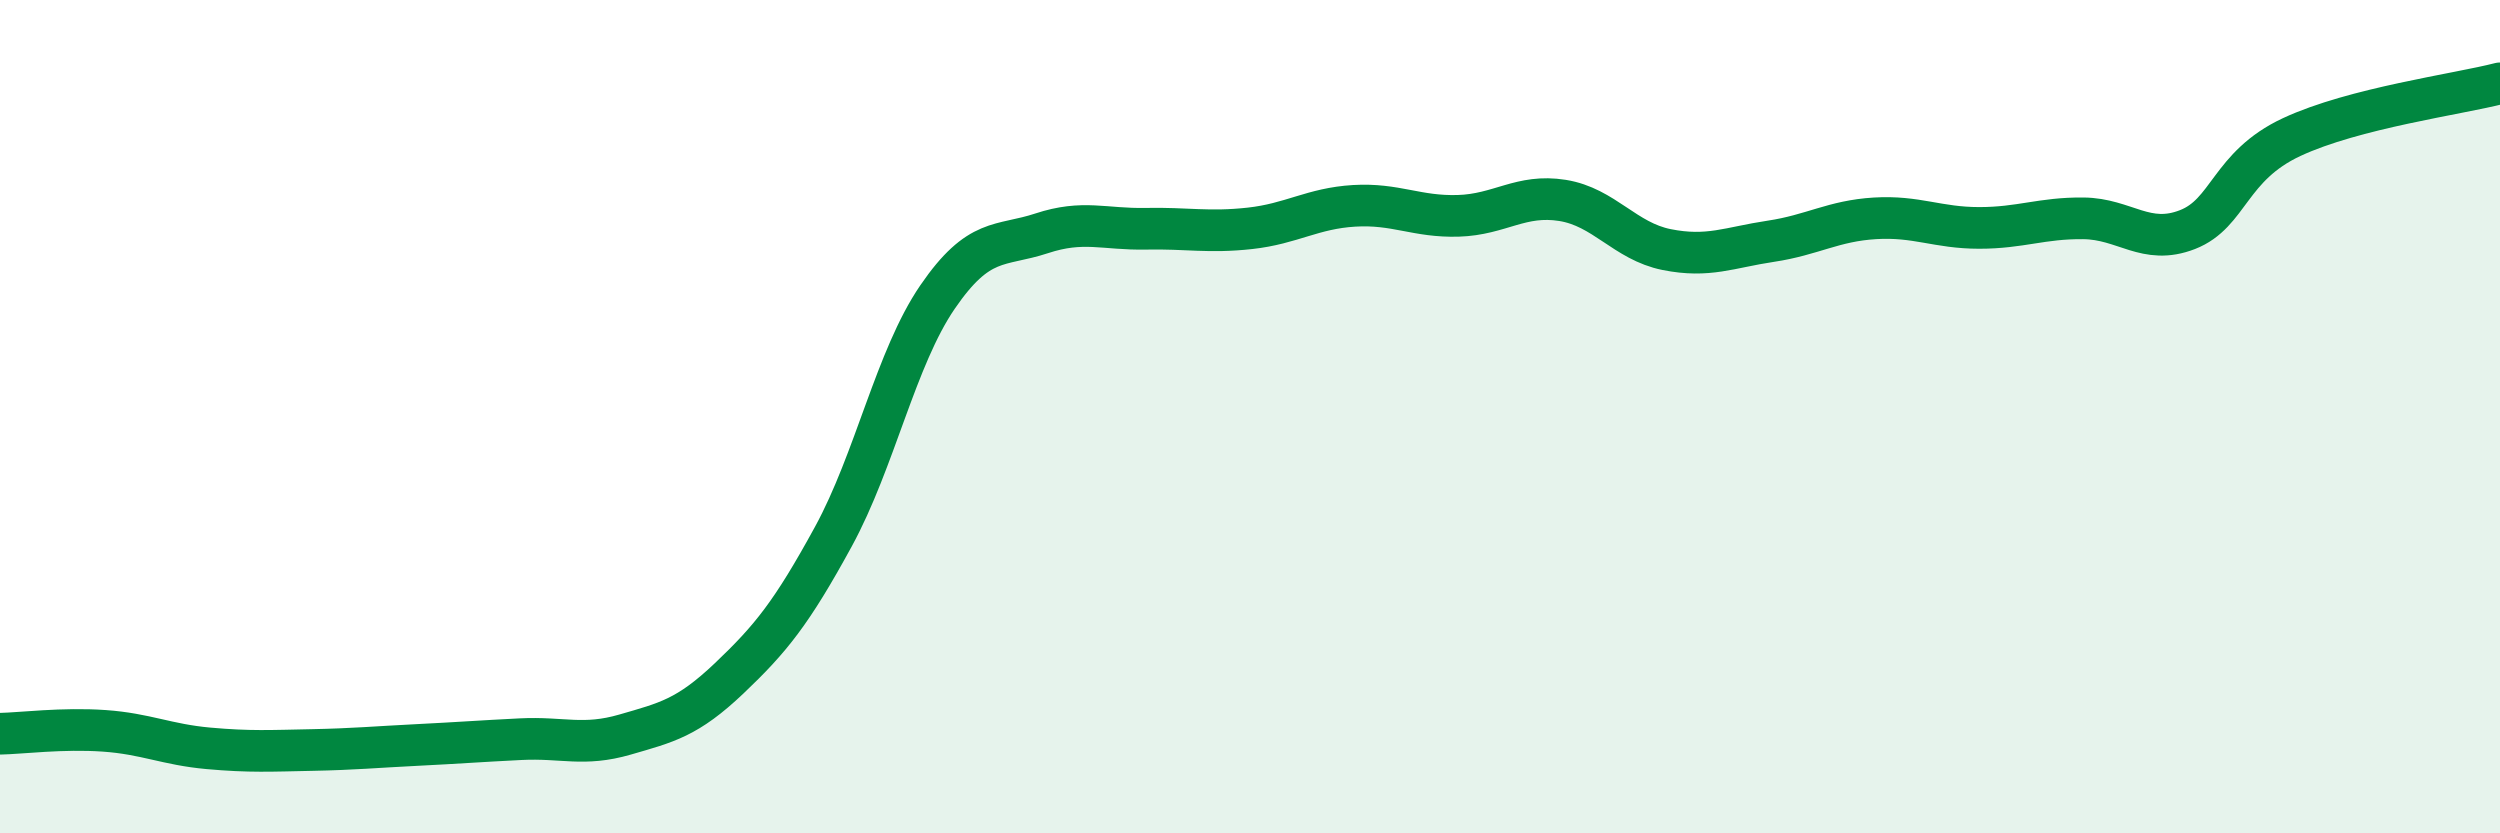
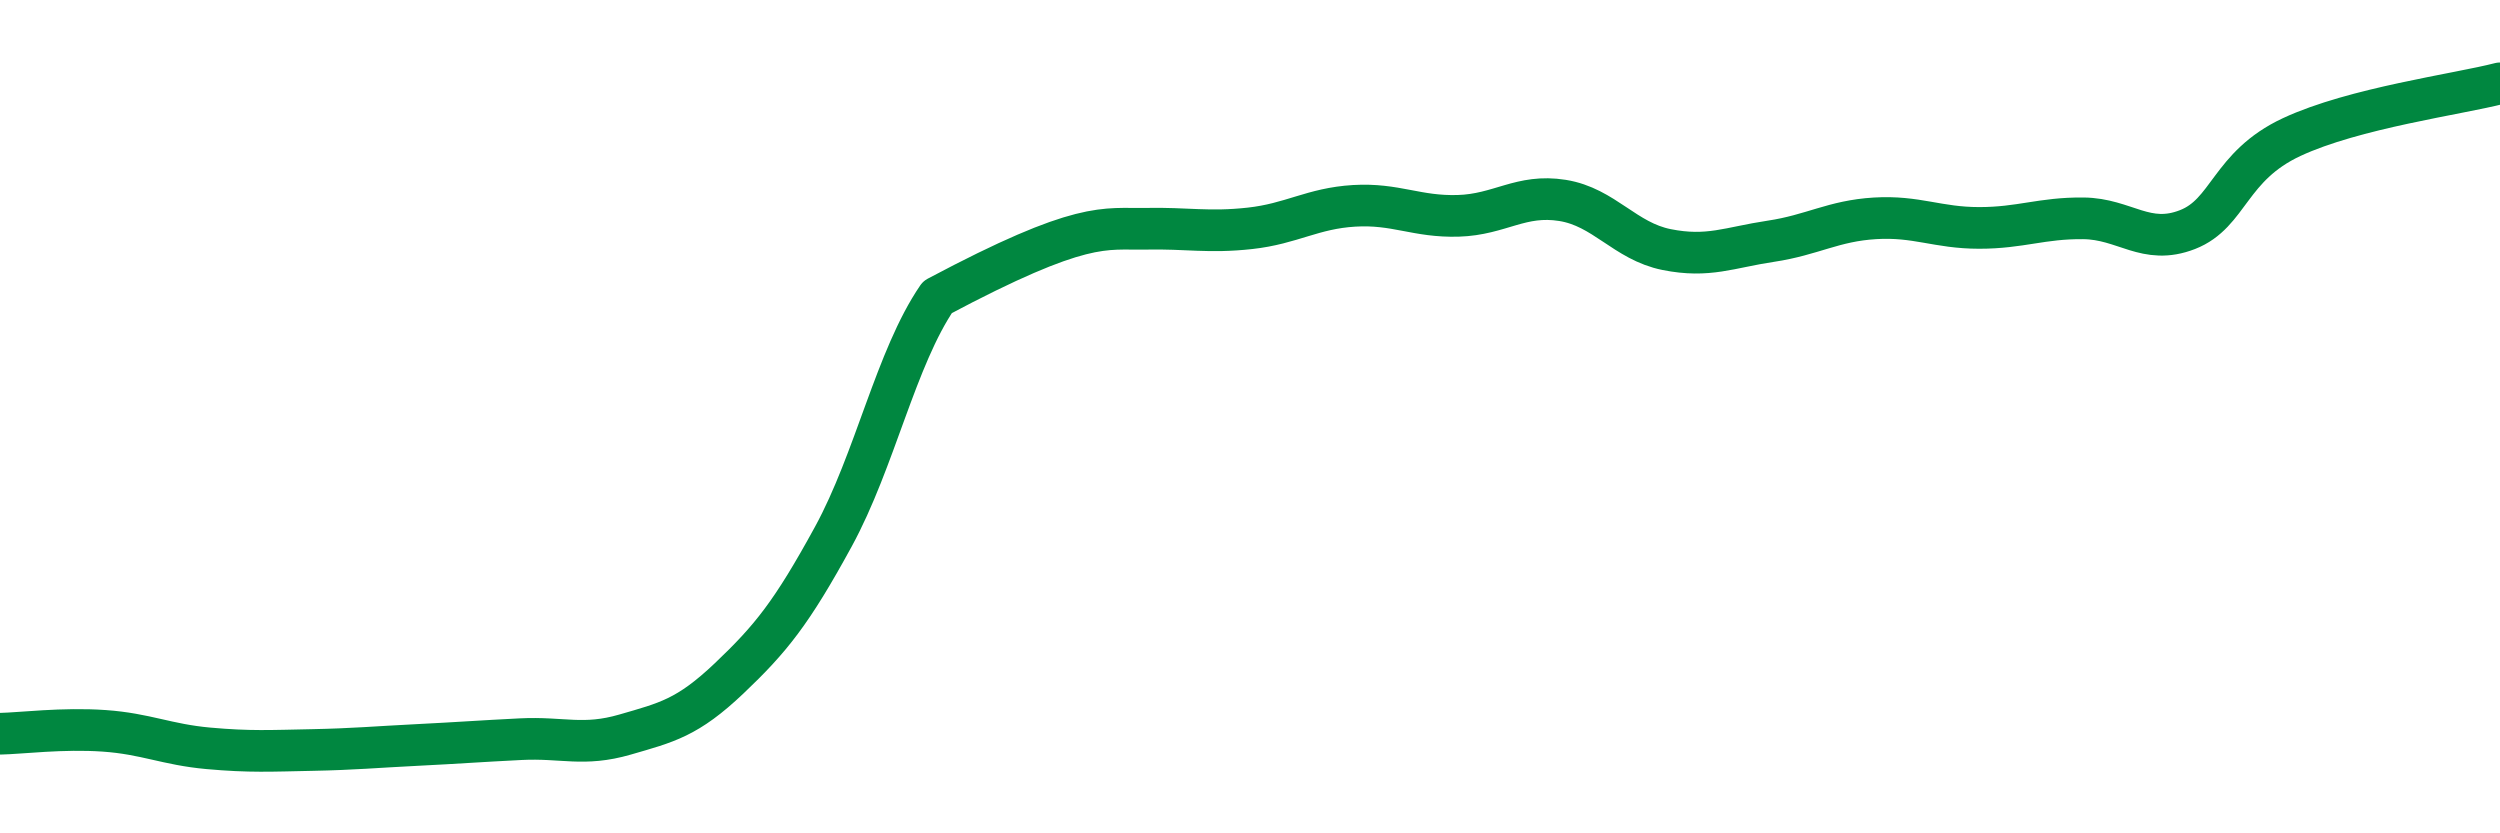
<svg xmlns="http://www.w3.org/2000/svg" width="60" height="20" viewBox="0 0 60 20">
-   <path d="M 0,17.61 C 0.5,17.6 1.5,17.47 2.5,17.54 C 3.5,17.61 4,17.87 5,17.96 C 6,18.05 6.5,18.02 7.5,18 C 8.5,17.98 9,17.93 10,17.88 C 11,17.83 11.5,17.79 12.5,17.74 C 13.5,17.69 14,17.92 15,17.63 C 16,17.34 16.5,17.23 17.5,16.28 C 18.5,15.33 19,14.71 20,12.88 C 21,11.05 21.5,8.59 22.5,7.13 C 23.5,5.67 24,5.93 25,5.6 C 26,5.27 26.5,5.51 27.5,5.49 C 28.5,5.47 29,5.59 30,5.48 C 31,5.37 31.5,5 32.5,4.94 C 33.5,4.88 34,5.21 35,5.18 C 36,5.15 36.5,4.65 37.5,4.81 C 38.5,4.97 39,5.79 40,5.99 C 41,6.19 41.5,5.94 42.5,5.79 C 43.5,5.64 44,5.3 45,5.24 C 46,5.18 46.5,5.47 47.5,5.47 C 48.5,5.47 49,5.23 50,5.24 C 51,5.25 51.5,5.9 52.5,5.51 C 53.5,5.12 53.5,3.99 55,3.29 C 56.5,2.59 59,2.26 60,2L60 20L0 20Z" fill="#008740" opacity="0.1" stroke-linecap="round" stroke-linejoin="round" />
-   <path d="M 0,17.61 C 0.5,17.6 1.5,17.47 2.5,17.54 C 3.5,17.61 4,17.87 5,17.96 C 6,18.05 6.5,18.02 7.5,18 C 8.5,17.98 9,17.93 10,17.88 C 11,17.83 11.5,17.79 12.5,17.74 C 13.5,17.69 14,17.92 15,17.63 C 16,17.34 16.5,17.23 17.5,16.28 C 18.5,15.33 19,14.71 20,12.88 C 21,11.05 21.5,8.59 22.5,7.13 C 23.5,5.67 24,5.93 25,5.6 C 26,5.27 26.5,5.51 27.5,5.49 C 28.5,5.47 29,5.59 30,5.48 C 31,5.37 31.5,5 32.5,4.94 C 33.5,4.88 34,5.21 35,5.18 C 36,5.15 36.5,4.65 37.5,4.81 C 38.5,4.97 39,5.79 40,5.99 C 41,6.19 41.5,5.94 42.5,5.79 C 43.5,5.64 44,5.3 45,5.24 C 46,5.18 46.5,5.47 47.5,5.47 C 48.5,5.47 49,5.23 50,5.24 C 51,5.25 51.5,5.9 52.5,5.51 C 53.5,5.12 53.5,3.99 55,3.29 C 56.5,2.59 59,2.26 60,2" stroke="#008740" stroke-width="1" fill="none" stroke-linecap="round" stroke-linejoin="round" />
+   <path d="M 0,17.61 C 0.5,17.6 1.5,17.47 2.5,17.54 C 3.5,17.61 4,17.87 5,17.96 C 6,18.05 6.5,18.02 7.5,18 C 8.5,17.98 9,17.93 10,17.88 C 11,17.83 11.5,17.79 12.5,17.74 C 13.5,17.69 14,17.92 15,17.63 C 16,17.34 16.5,17.23 17.5,16.28 C 18.5,15.33 19,14.71 20,12.88 C 21,11.05 21.5,8.59 22.5,7.13 C 26,5.27 26.5,5.51 27.5,5.49 C 28.5,5.47 29,5.59 30,5.48 C 31,5.37 31.5,5 32.5,4.94 C 33.5,4.88 34,5.21 35,5.18 C 36,5.15 36.5,4.65 37.5,4.81 C 38.5,4.97 39,5.79 40,5.99 C 41,6.19 41.5,5.94 42.5,5.79 C 43.5,5.64 44,5.3 45,5.24 C 46,5.18 46.5,5.47 47.5,5.47 C 48.5,5.47 49,5.23 50,5.24 C 51,5.25 51.5,5.9 52.5,5.51 C 53.5,5.12 53.5,3.99 55,3.29 C 56.5,2.59 59,2.26 60,2" stroke="#008740" stroke-width="1" fill="none" stroke-linecap="round" stroke-linejoin="round" />
</svg>